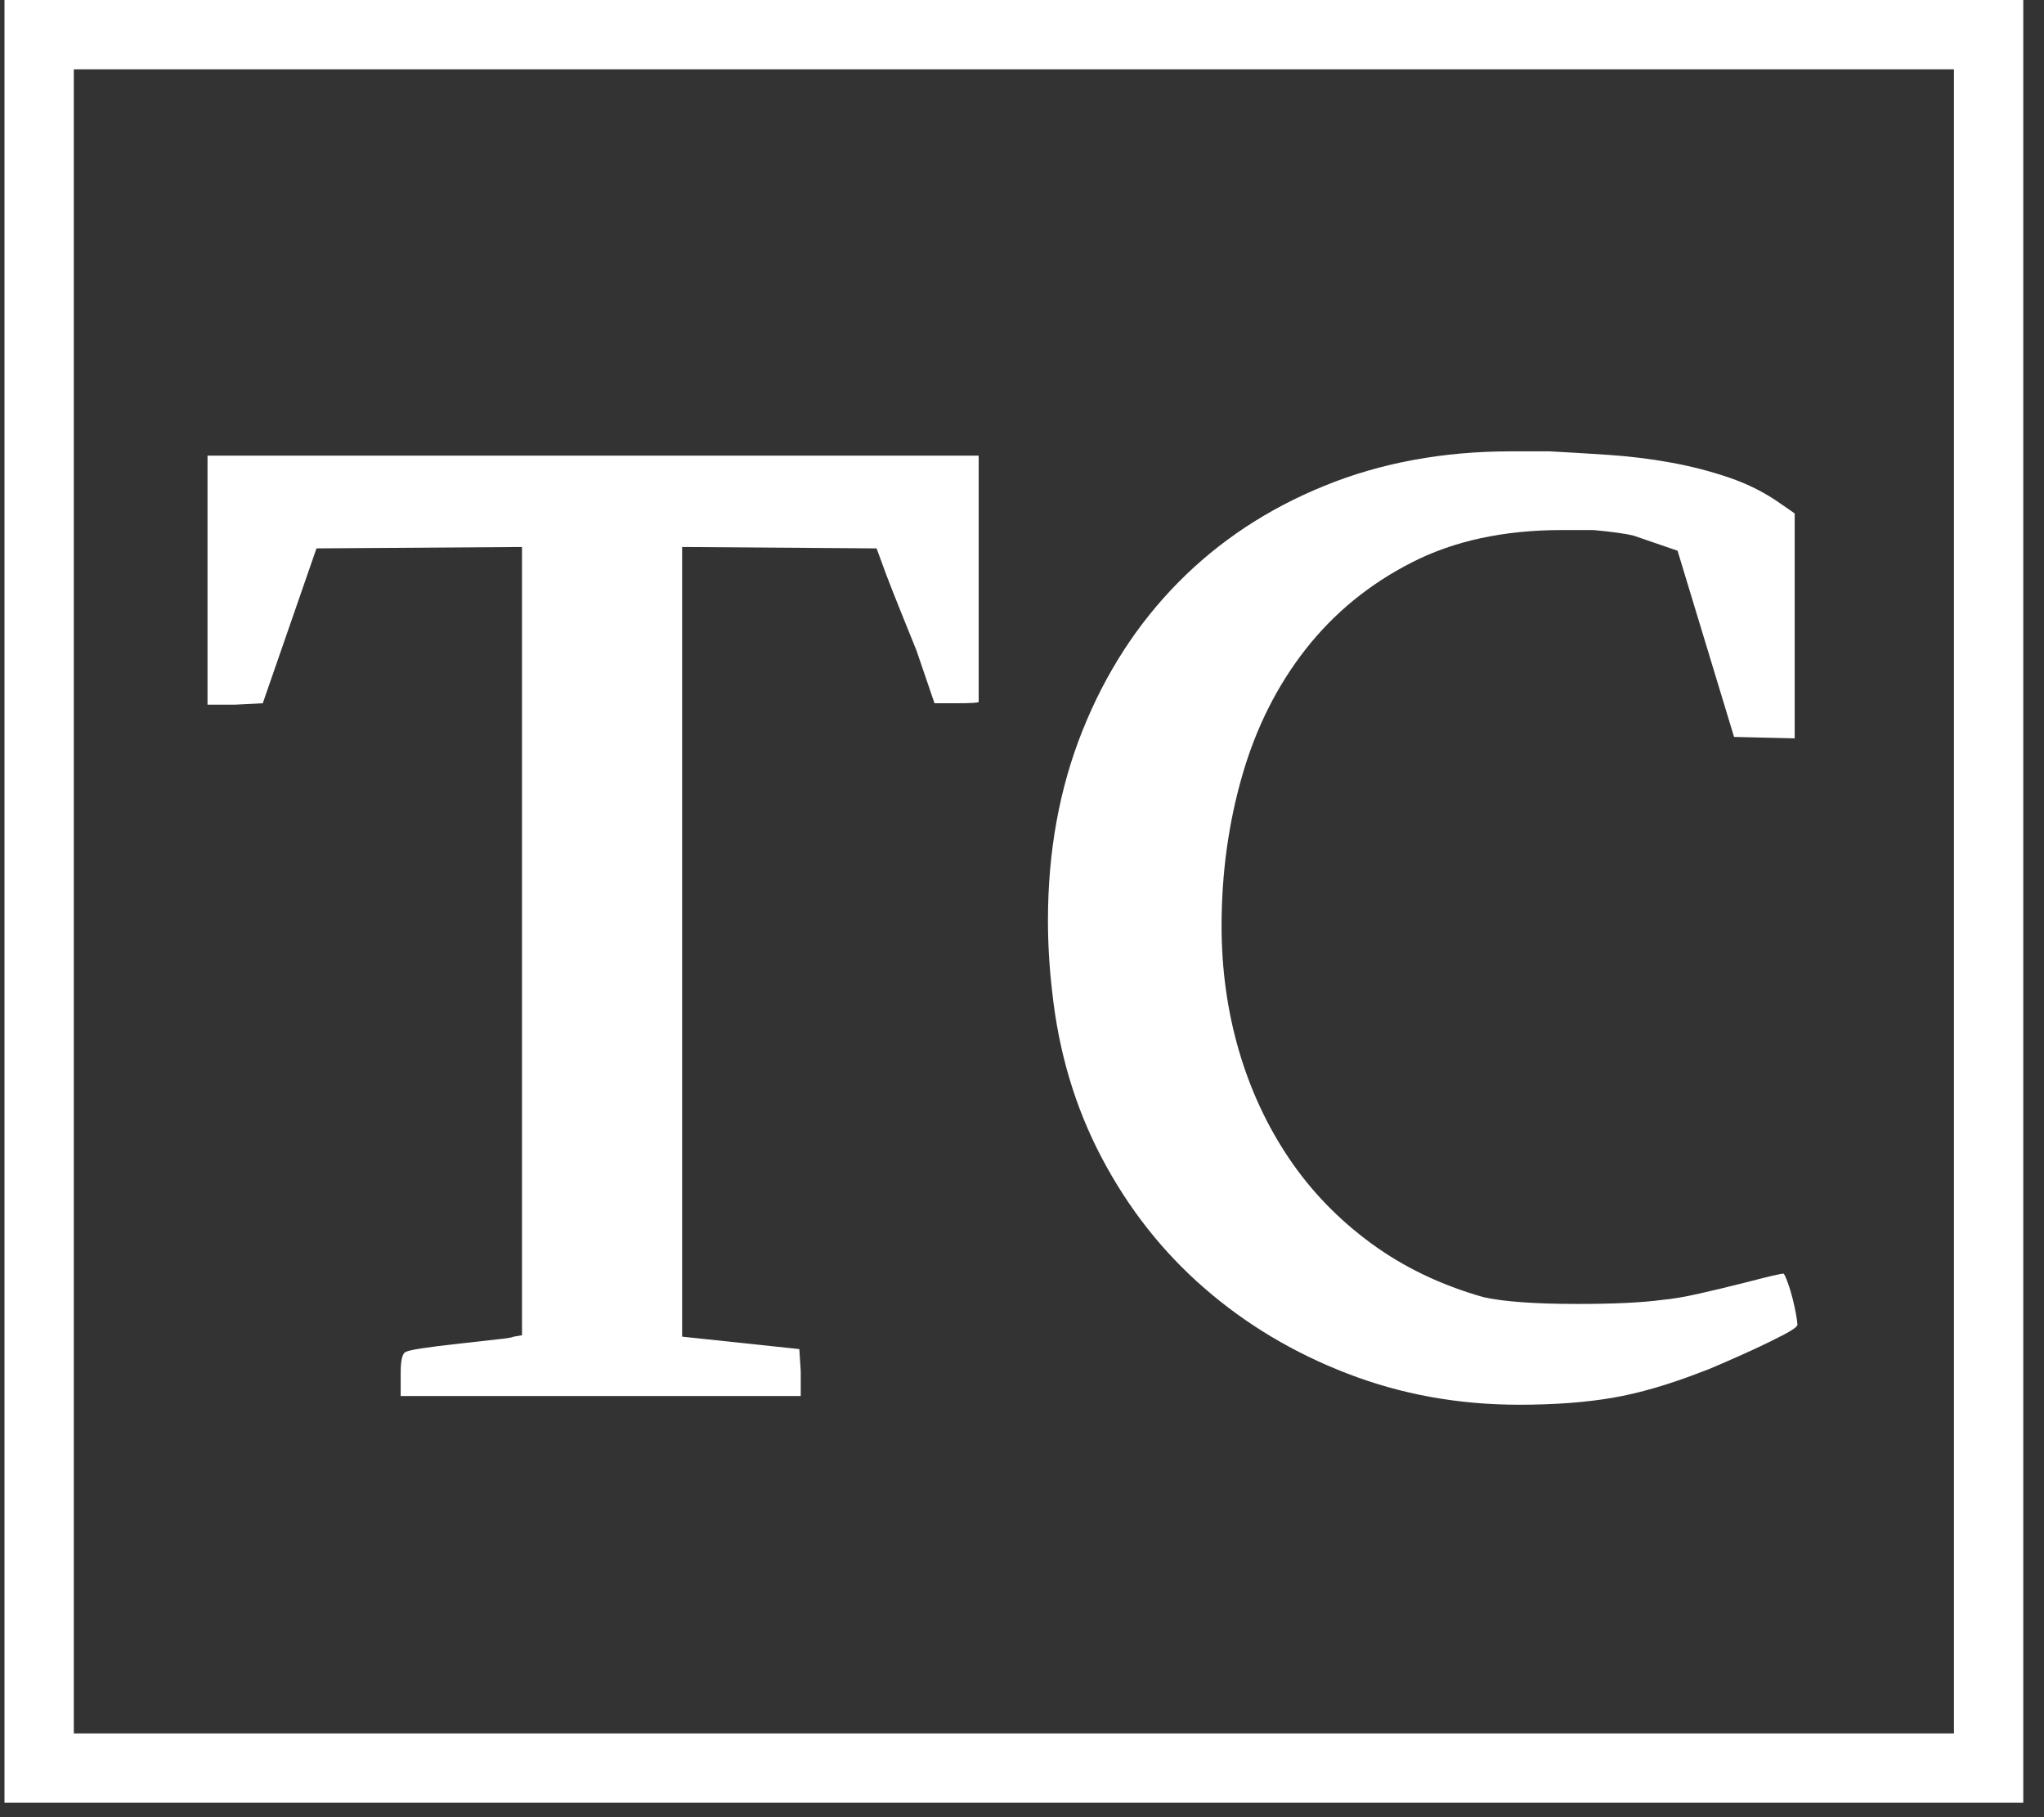
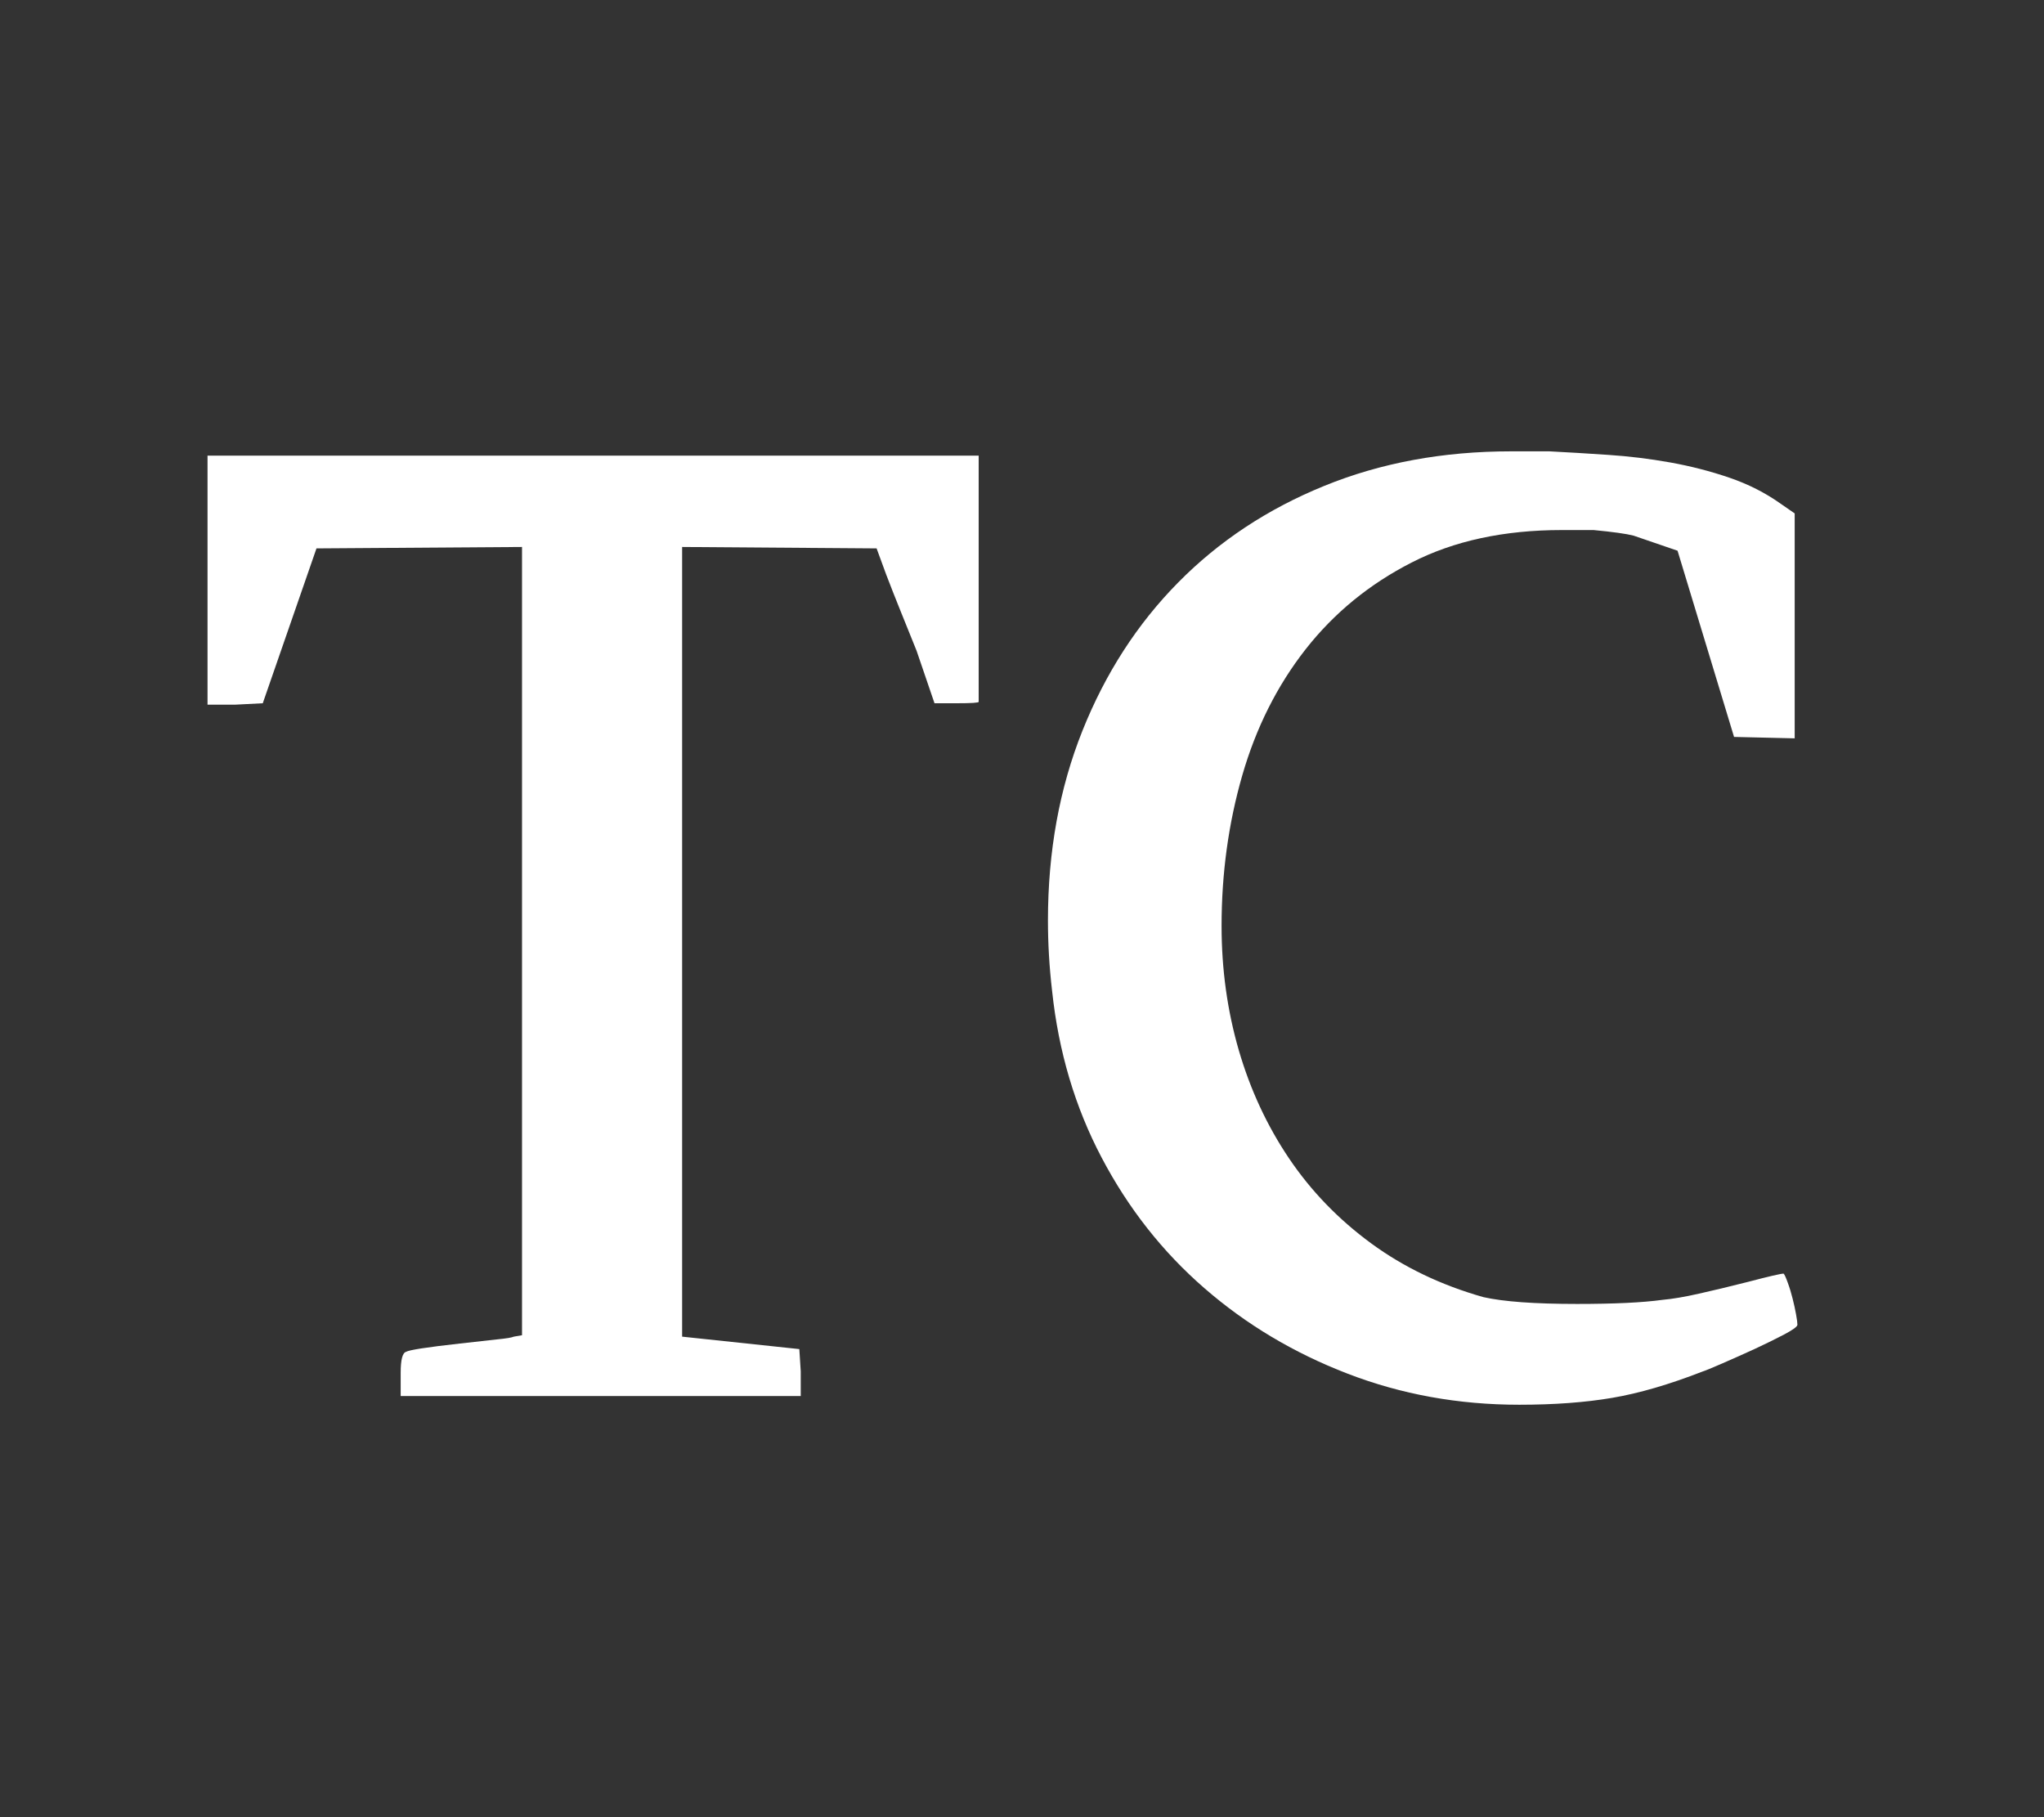
<svg xmlns="http://www.w3.org/2000/svg" width="36" height="32" viewBox="0 0 36 32" fill="none">
  <rect x="0" y="0" width="36" height="32" fill="#333333" stroke="none" />
-   <path d="M35.635 0V31.746H0.079V0H35.635ZM1.3 30.525H34.414V1.221H1.3V30.525Z" fill="white" />
-   <path d="M7.057 24.172C7.057 23.944 7.089 23.822 7.153 23.805C7.202 23.773 7.517 23.724 8.101 23.659C8.376 23.628 8.595 23.603 8.757 23.586C8.919 23.57 9.016 23.554 9.049 23.538L9.194 23.513V9.632L5.574 9.657L4.628 12.384L4.142 12.409H3.655V8.024H17.237V12.359C17.237 12.376 17.107 12.384 16.848 12.384H16.459L16.143 11.459C16.046 11.216 15.953 10.985 15.863 10.765C15.774 10.546 15.69 10.331 15.609 10.12L15.439 9.657L12.014 9.632V23.538L14.078 23.757L14.103 24.147V24.584H7.057V24.172Z" fill="white" />
+   <path d="M7.057 24.172C7.057 23.944 7.089 23.822 7.153 23.805C7.202 23.773 7.517 23.724 8.101 23.659C8.376 23.628 8.595 23.603 8.757 23.586C8.919 23.57 9.016 23.554 9.049 23.538L9.194 23.513V9.632L5.574 9.657L4.628 12.384L4.142 12.409H3.655V8.024H17.237V12.359C17.237 12.376 17.107 12.384 16.848 12.384H16.459L16.143 11.459C16.046 11.216 15.953 10.985 15.863 10.765C15.774 10.546 15.69 10.331 15.609 10.12L15.439 9.657L12.014 9.632V23.538L14.078 23.757L14.103 24.147V24.584H7.057Z" fill="white" />
  <path d="M26.611 7.948H27.29C27.614 7.965 27.957 7.985 28.322 8.01C28.686 8.034 29.049 8.078 29.413 8.143C29.777 8.208 30.125 8.298 30.456 8.411C30.787 8.524 31.091 8.677 31.366 8.873L31.609 9.041V13.002L30.541 12.977L29.546 9.698L28.77 9.432C28.64 9.399 28.406 9.366 28.067 9.334H27.508C26.49 9.334 25.608 9.524 24.864 9.905C24.119 10.285 23.496 10.795 22.994 11.435C22.493 12.075 22.121 12.816 21.878 13.659C21.636 14.501 21.515 15.383 21.515 16.306C21.515 17.068 21.616 17.797 21.818 18.494C22.021 19.19 22.316 19.825 22.704 20.4C23.092 20.975 23.574 21.473 24.148 21.894C24.722 22.315 25.381 22.631 26.126 22.842C26.482 22.922 27.031 22.962 27.776 22.962C28.422 22.962 28.924 22.939 29.28 22.89C29.457 22.874 29.672 22.838 29.922 22.781C30.174 22.725 30.461 22.656 30.784 22.574C31.155 22.477 31.366 22.428 31.414 22.428C31.431 22.445 31.455 22.498 31.487 22.588C31.52 22.677 31.548 22.77 31.572 22.866C31.597 22.964 31.617 23.057 31.633 23.145C31.649 23.234 31.657 23.295 31.657 23.328C31.657 23.36 31.58 23.417 31.427 23.498C31.273 23.579 31.099 23.664 30.906 23.754C30.712 23.843 30.521 23.928 30.335 24.009C30.149 24.09 30.032 24.138 29.984 24.153C29.401 24.38 28.871 24.535 28.394 24.616C27.917 24.697 27.371 24.737 26.757 24.737C25.689 24.737 24.681 24.555 23.735 24.19C22.789 23.826 21.948 23.324 21.212 22.684C20.475 22.044 19.873 21.279 19.404 20.388C18.934 19.497 18.643 18.517 18.53 17.449C18.481 17.028 18.457 16.614 18.457 16.209C18.457 14.995 18.659 13.882 19.064 12.869C19.469 11.856 20.031 10.986 20.751 10.257C21.47 9.528 22.327 8.962 23.322 8.557C24.317 8.151 25.413 7.948 26.611 7.948Z" fill="white" />
</svg>